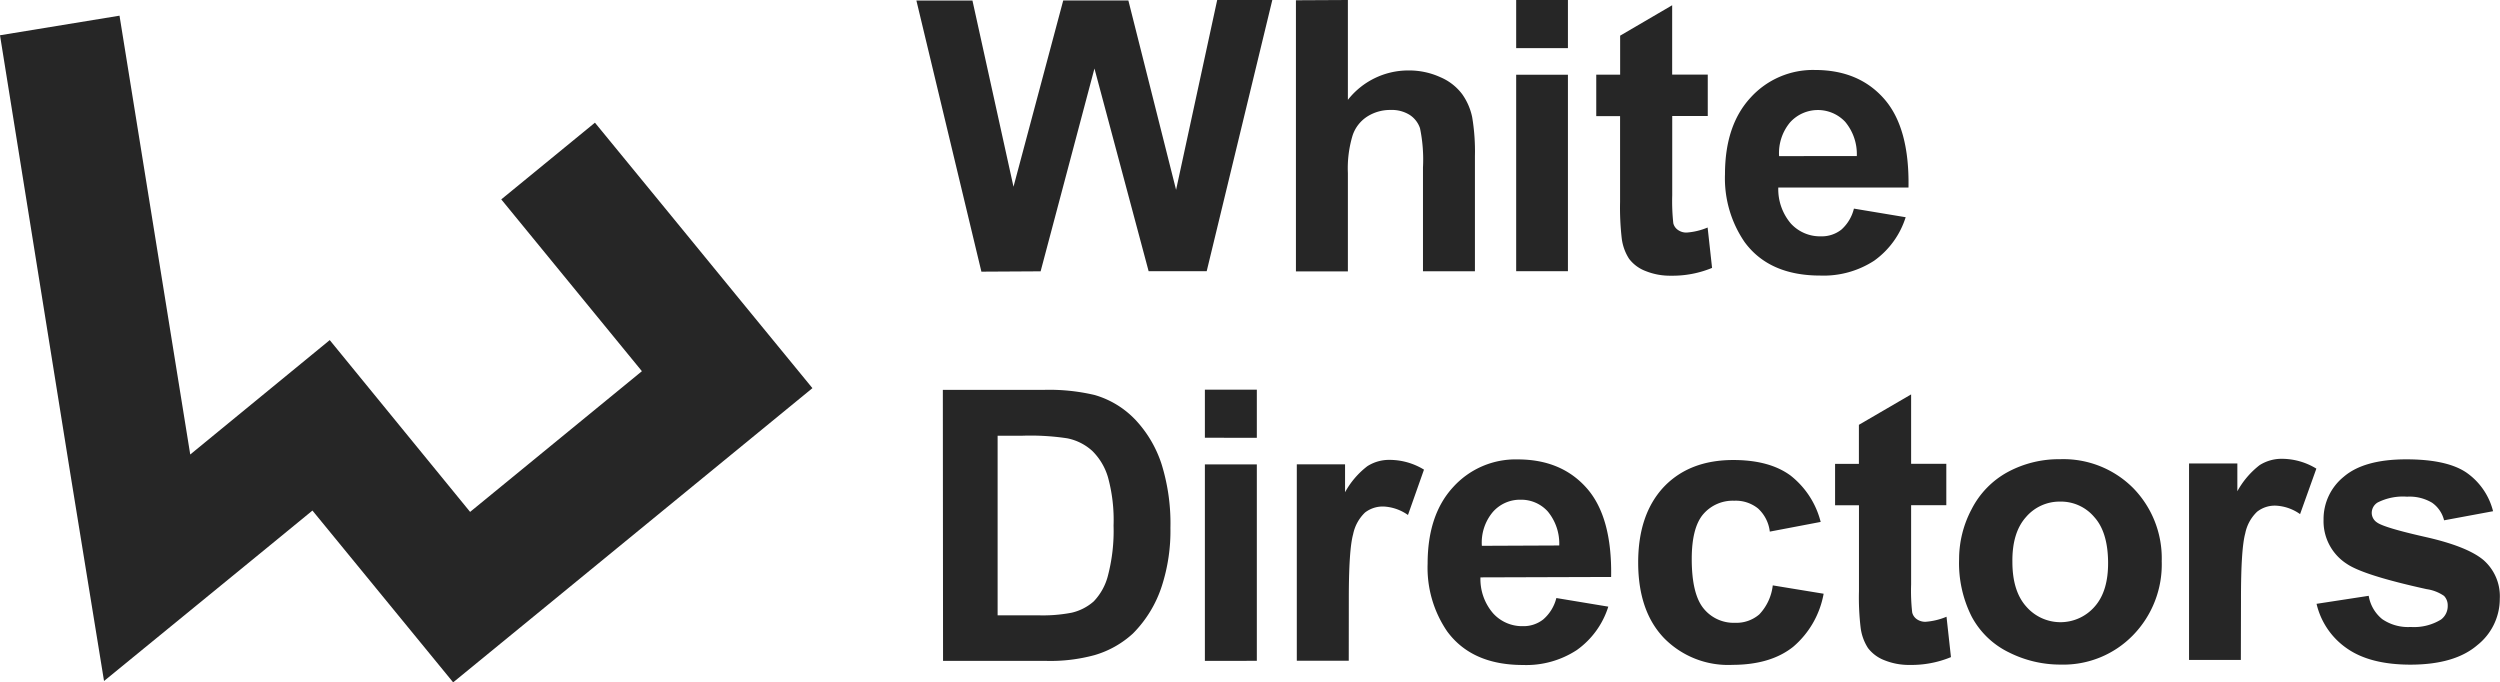
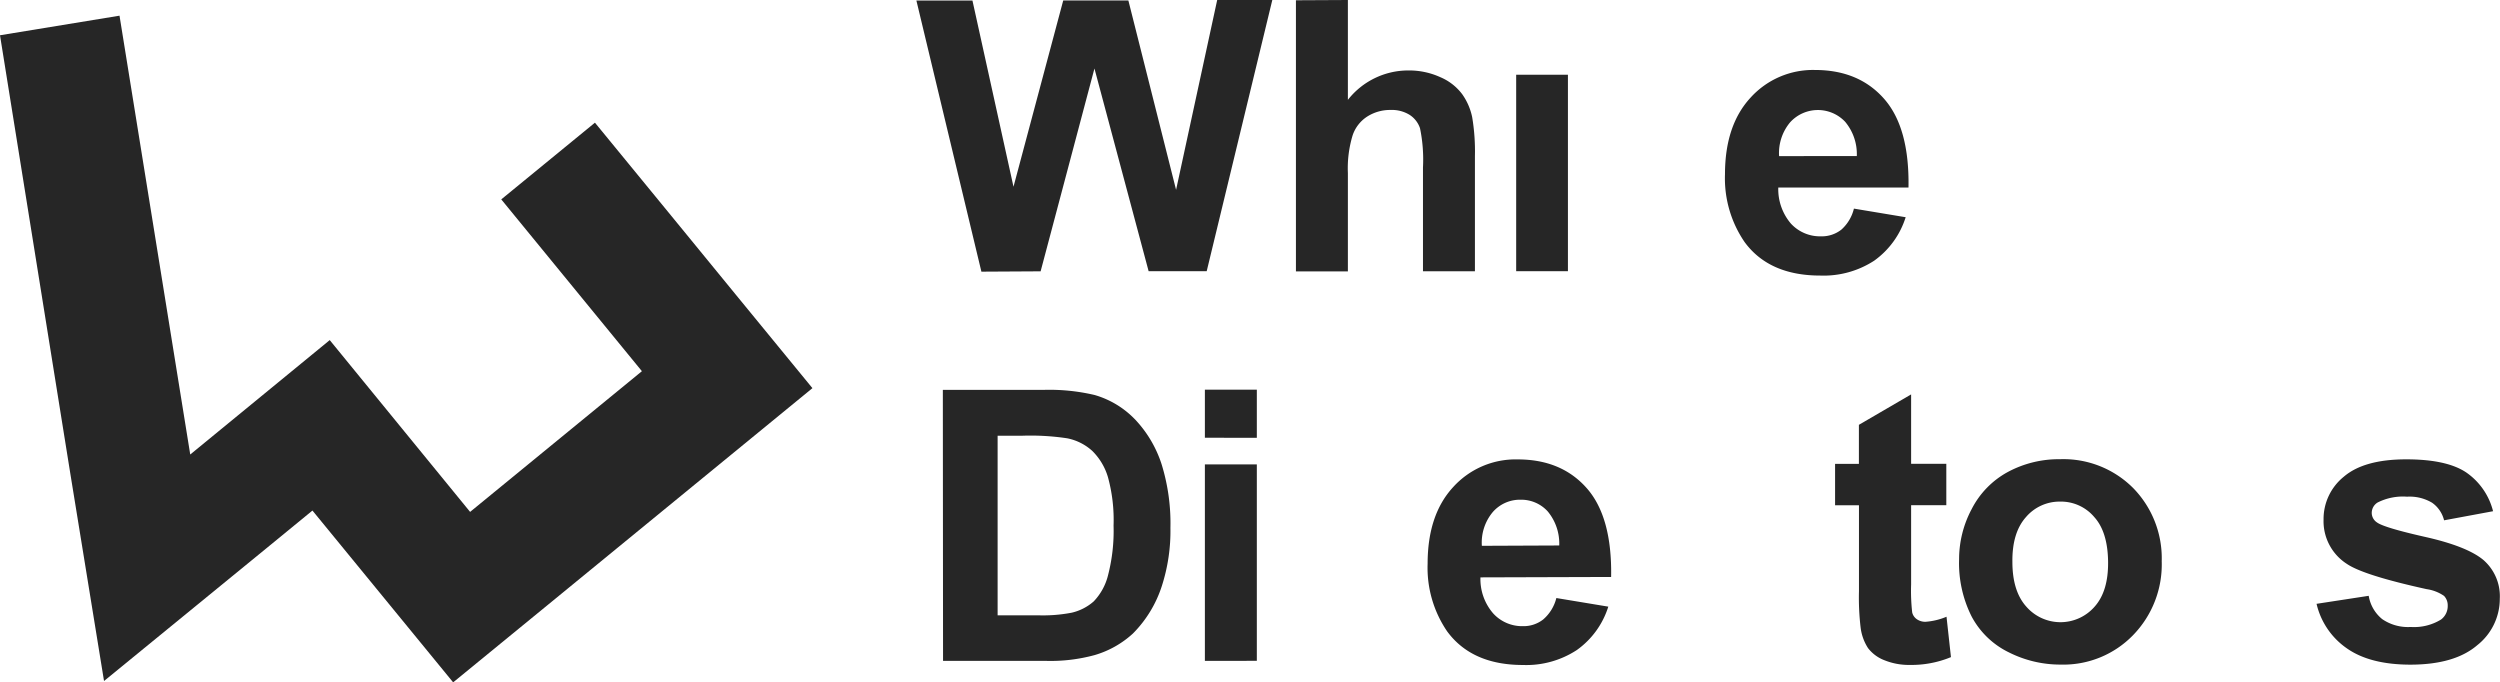
<svg xmlns="http://www.w3.org/2000/svg" viewBox="0 0 371.51 101.4">
  <defs>
    <style>.cls-1{fill:#262626;}</style>
  </defs>
  <title>logo</title>
  <g id="レイヤー_2" data-name="レイヤー 2">
    <g id="レイヤー_1-2" data-name="レイヤー 1">
      <path class="cls-1" d="M145.84,40.37,136.18.08h8.33l6.1,27.67L158,.07h9.68l7.09,28.14L180.88,0h8.19l-9.75,40.3h-8.63l-8.05-30.12-8,30.14Z" />
      <path class="cls-1" d="M200.3,0V14.84a11.4,11.4,0,0,1,8.93-4.37,11.18,11.18,0,0,1,4.81,1A7.91,7.91,0,0,1,217.29,14a9.09,9.09,0,0,1,1.48,3.4,30.77,30.77,0,0,1,.41,5.8V40.31h-7.72l0-15.42a22.93,22.93,0,0,0-.44-5.83,3.79,3.79,0,0,0-1.56-2,5,5,0,0,0-2.79-.72,6.33,6.33,0,0,0-3.43.94A5.33,5.33,0,0,0,201,20.13a16.83,16.83,0,0,0-.7,5.57V40.33h-7.72l0-40.29Z" />
-       <path class="cls-1" d="M225.31,7.15V0H233V7.15Zm0,33.15,0-29.19H233l0,29.19Z" />
-       <path class="cls-1" d="M253.78,11.09v6.15H248.5V29a30.52,30.52,0,0,0,.16,4.17,1.67,1.67,0,0,0,.69,1,2.13,2.13,0,0,0,1.3.39,9.91,9.91,0,0,0,3.11-.75l.66,6a15.32,15.32,0,0,1-6.1,1.16,9.67,9.67,0,0,1-3.77-.69,5.55,5.55,0,0,1-2.46-1.82,7.27,7.27,0,0,1-1.09-3,39.84,39.84,0,0,1-.25-5.45V17.26h-3.54V11.1h3.55V5.3L248.49.78V11.09Z" />
+       <path class="cls-1" d="M225.31,7.15H233V7.15Zm0,33.15,0-29.19H233l0,29.19Z" />
      <path class="cls-1" d="M275.5,31l7.69,1.28a12.56,12.56,0,0,1-4.68,6.46,13.78,13.78,0,0,1-8,2.21q-7.62,0-11.27-5a16.75,16.75,0,0,1-2.9-10.06q0-7.26,3.79-11.37a12.51,12.51,0,0,1,9.59-4.12q6.51,0,10.28,4.3t3.61,13.17l-19.35,0a7.87,7.87,0,0,0,1.87,5.35,5.87,5.87,0,0,0,4.46,1.9,4.71,4.71,0,0,0,3.05-1A6.12,6.12,0,0,0,275.5,31Zm.43-7.81a7.49,7.49,0,0,0-1.74-5.1,5.57,5.57,0,0,0-8.19.11,7.12,7.12,0,0,0-1.62,5Z" />
      <path class="cls-1" d="M140.11,57.94H155a29.28,29.28,0,0,1,7.67.76,13.54,13.54,0,0,1,6.08,3.71,17.5,17.5,0,0,1,3.85,6.52,29.74,29.74,0,0,1,1.33,9.53A26.61,26.61,0,0,1,172.68,87a17.69,17.69,0,0,1-4.31,7.13,14.33,14.33,0,0,1-5.71,3.22,24.89,24.89,0,0,1-7.2.86H140.14Zm8.14,6.81,0,26.69h6.08a22.53,22.53,0,0,0,4.92-.39,7.47,7.47,0,0,0,3.28-1.68,8.58,8.58,0,0,0,2.13-3.89,26.35,26.35,0,0,0,.82-7.38,24.07,24.07,0,0,0-.83-7.18,9.08,9.08,0,0,0-2.32-3.9,7.76,7.76,0,0,0-3.76-1.89,36.79,36.79,0,0,0-6.68-.38Z" />
      <path class="cls-1" d="M179.05,65.05V57.91h7.72v7.15Zm0,33.16,0-29.2h7.72l0,29.19Z" />
-       <path class="cls-1" d="M200.43,98.19h-7.72l0-29.19h7.17v4.15a12.32,12.32,0,0,1,3.31-3.87,6,6,0,0,1,3.34-.94,9.81,9.81,0,0,1,5.08,1.45l-2.38,6.74a6.84,6.84,0,0,0-3.63-1.26,4.32,4.32,0,0,0-2.75.89,6.16,6.16,0,0,0-1.77,3.23q-.65,2.34-.64,9.79Z" />
      <path class="cls-1" d="M231.28,88.87,239,90.15a12.49,12.49,0,0,1-4.68,6.45,13.71,13.71,0,0,1-8,2.22q-7.6,0-11.27-5a16.75,16.75,0,0,1-2.9-10.06q0-7.26,3.79-11.37a12.51,12.51,0,0,1,9.59-4.12q6.51,0,10.28,4.29t3.61,13.18L220,85.8a7.78,7.78,0,0,0,1.88,5.34,5.81,5.81,0,0,0,4.45,1.91,4.71,4.71,0,0,0,3-1A6.16,6.16,0,0,0,231.28,88.87Zm.43-7.81A7.49,7.49,0,0,0,230,76a5.31,5.31,0,0,0-4-1.74,5.36,5.36,0,0,0-4.18,1.85,7.06,7.06,0,0,0-1.61,5Z" />
-       <path class="cls-1" d="M270.56,77.56,263,79a5.52,5.52,0,0,0-1.75-3.44,5.28,5.28,0,0,0-3.53-1.15,5.78,5.78,0,0,0-4.61,2q-1.71,2-1.71,6.66c0,3.47.59,5.91,1.75,7.34a5.74,5.74,0,0,0,4.69,2.14,5.21,5.21,0,0,0,3.6-1.25,7.49,7.49,0,0,0,2-4.31L271,88.23a13.51,13.51,0,0,1-4.53,7.89c-2.24,1.78-5.23,2.67-9,2.68a13.34,13.34,0,0,1-10.21-4q-3.81-4-3.82-11.18t3.81-11.26q3.81-4,10.33-4c3.56,0,6.38.76,8.48,2.29A12.73,12.73,0,0,1,270.56,77.56Z" />
      <path class="cls-1" d="M289.23,68.92v6.15H284V86.84a28.79,28.79,0,0,0,.16,4.17,1.69,1.69,0,0,0,.68,1,2.18,2.18,0,0,0,1.31.39,9.91,9.91,0,0,0,3.11-.75l.66,6a15.32,15.32,0,0,1-6.1,1.16,9.67,9.67,0,0,1-3.77-.69,5.57,5.57,0,0,1-2.46-1.82,7.27,7.27,0,0,1-1.09-3,37.94,37.94,0,0,1-.25-5.44V75.08h-3.55V68.93h3.54v-5.8L284,58.61V68.92Z" />
      <path class="cls-1" d="M291.13,83.1A15.82,15.82,0,0,1,293,75.65a13,13,0,0,1,5.37-5.51,16,16,0,0,1,7.76-1.9A14.63,14.63,0,0,1,317,72.53a14.92,14.92,0,0,1,4.24,10.87,15.06,15.06,0,0,1-4.27,11,14.43,14.43,0,0,1-10.75,4.36,16.94,16.94,0,0,1-7.66-1.8A12.4,12.4,0,0,1,293,91.63,17.63,17.63,0,0,1,291.13,83.1Zm7.92.4q0,4.35,2.07,6.65a6.73,6.73,0,0,0,10.15,0q2.06-2.31,2-6.71t-2.05-6.6a6.48,6.48,0,0,0-5.07-2.3,6.56,6.56,0,0,0-5.09,2.31Q299,79.16,299.05,83.5Z" />
-       <path class="cls-1" d="M333,98.07H325.3l0-29.2h7.18V73a12.51,12.51,0,0,1,3.31-3.88,6.11,6.11,0,0,1,3.34-.94,9.86,9.86,0,0,1,5.09,1.46L341.8,76.4a6.79,6.79,0,0,0-3.63-1.26,4.27,4.27,0,0,0-2.75.9,6.08,6.08,0,0,0-1.77,3.23q-.64,2.34-.63,9.78Z" />
      <path class="cls-1" d="M344.25,89.73,352,88.54A5.62,5.62,0,0,0,354,92a6.76,6.76,0,0,0,4.23,1.17,7.67,7.67,0,0,0,4.51-1.1,2.49,2.49,0,0,0,1-2.07,2,2,0,0,0-.55-1.45,6.07,6.07,0,0,0-2.58-1c-6.23-1.37-10.19-2.62-11.85-3.75a7.53,7.53,0,0,1-3.47-6.57,8.08,8.08,0,0,1,3-6.38c2-1.72,5.09-2.59,9.29-2.59q6,0,8.9,1.94a9.92,9.92,0,0,1,4,5.77l-7.28,1.35a4.5,4.5,0,0,0-1.78-2.61,6.51,6.51,0,0,0-3.72-.9,8.34,8.34,0,0,0-4.37.86,1.81,1.81,0,0,0-.88,1.56,1.71,1.71,0,0,0,.77,1.4c.7.52,3.1,1.24,7.22,2.17s7,2.07,8.62,3.43a7.14,7.14,0,0,1,2.42,5.74,8.78,8.78,0,0,1-3.34,6.9q-3.36,2.89-9.92,2.9-6,0-9.45-2.41A11.1,11.1,0,0,1,344.25,89.73Z" />
      <path class="cls-1" d="M88.41,18.23,74.49,29.63l20.9,25.53L69.86,76.07,49,50.54l-20.73,17L17.76,2.33,0,5.24l10.46,65.2,5,30.76L39.62,81.45l6.81-5.58,9.51,11.61,11.4,13.92L81.27,90,106.8,69.09l13.93-11.41L109.32,43.76l-9.5-11.61Z" />
    </g>
  </g>
</svg>